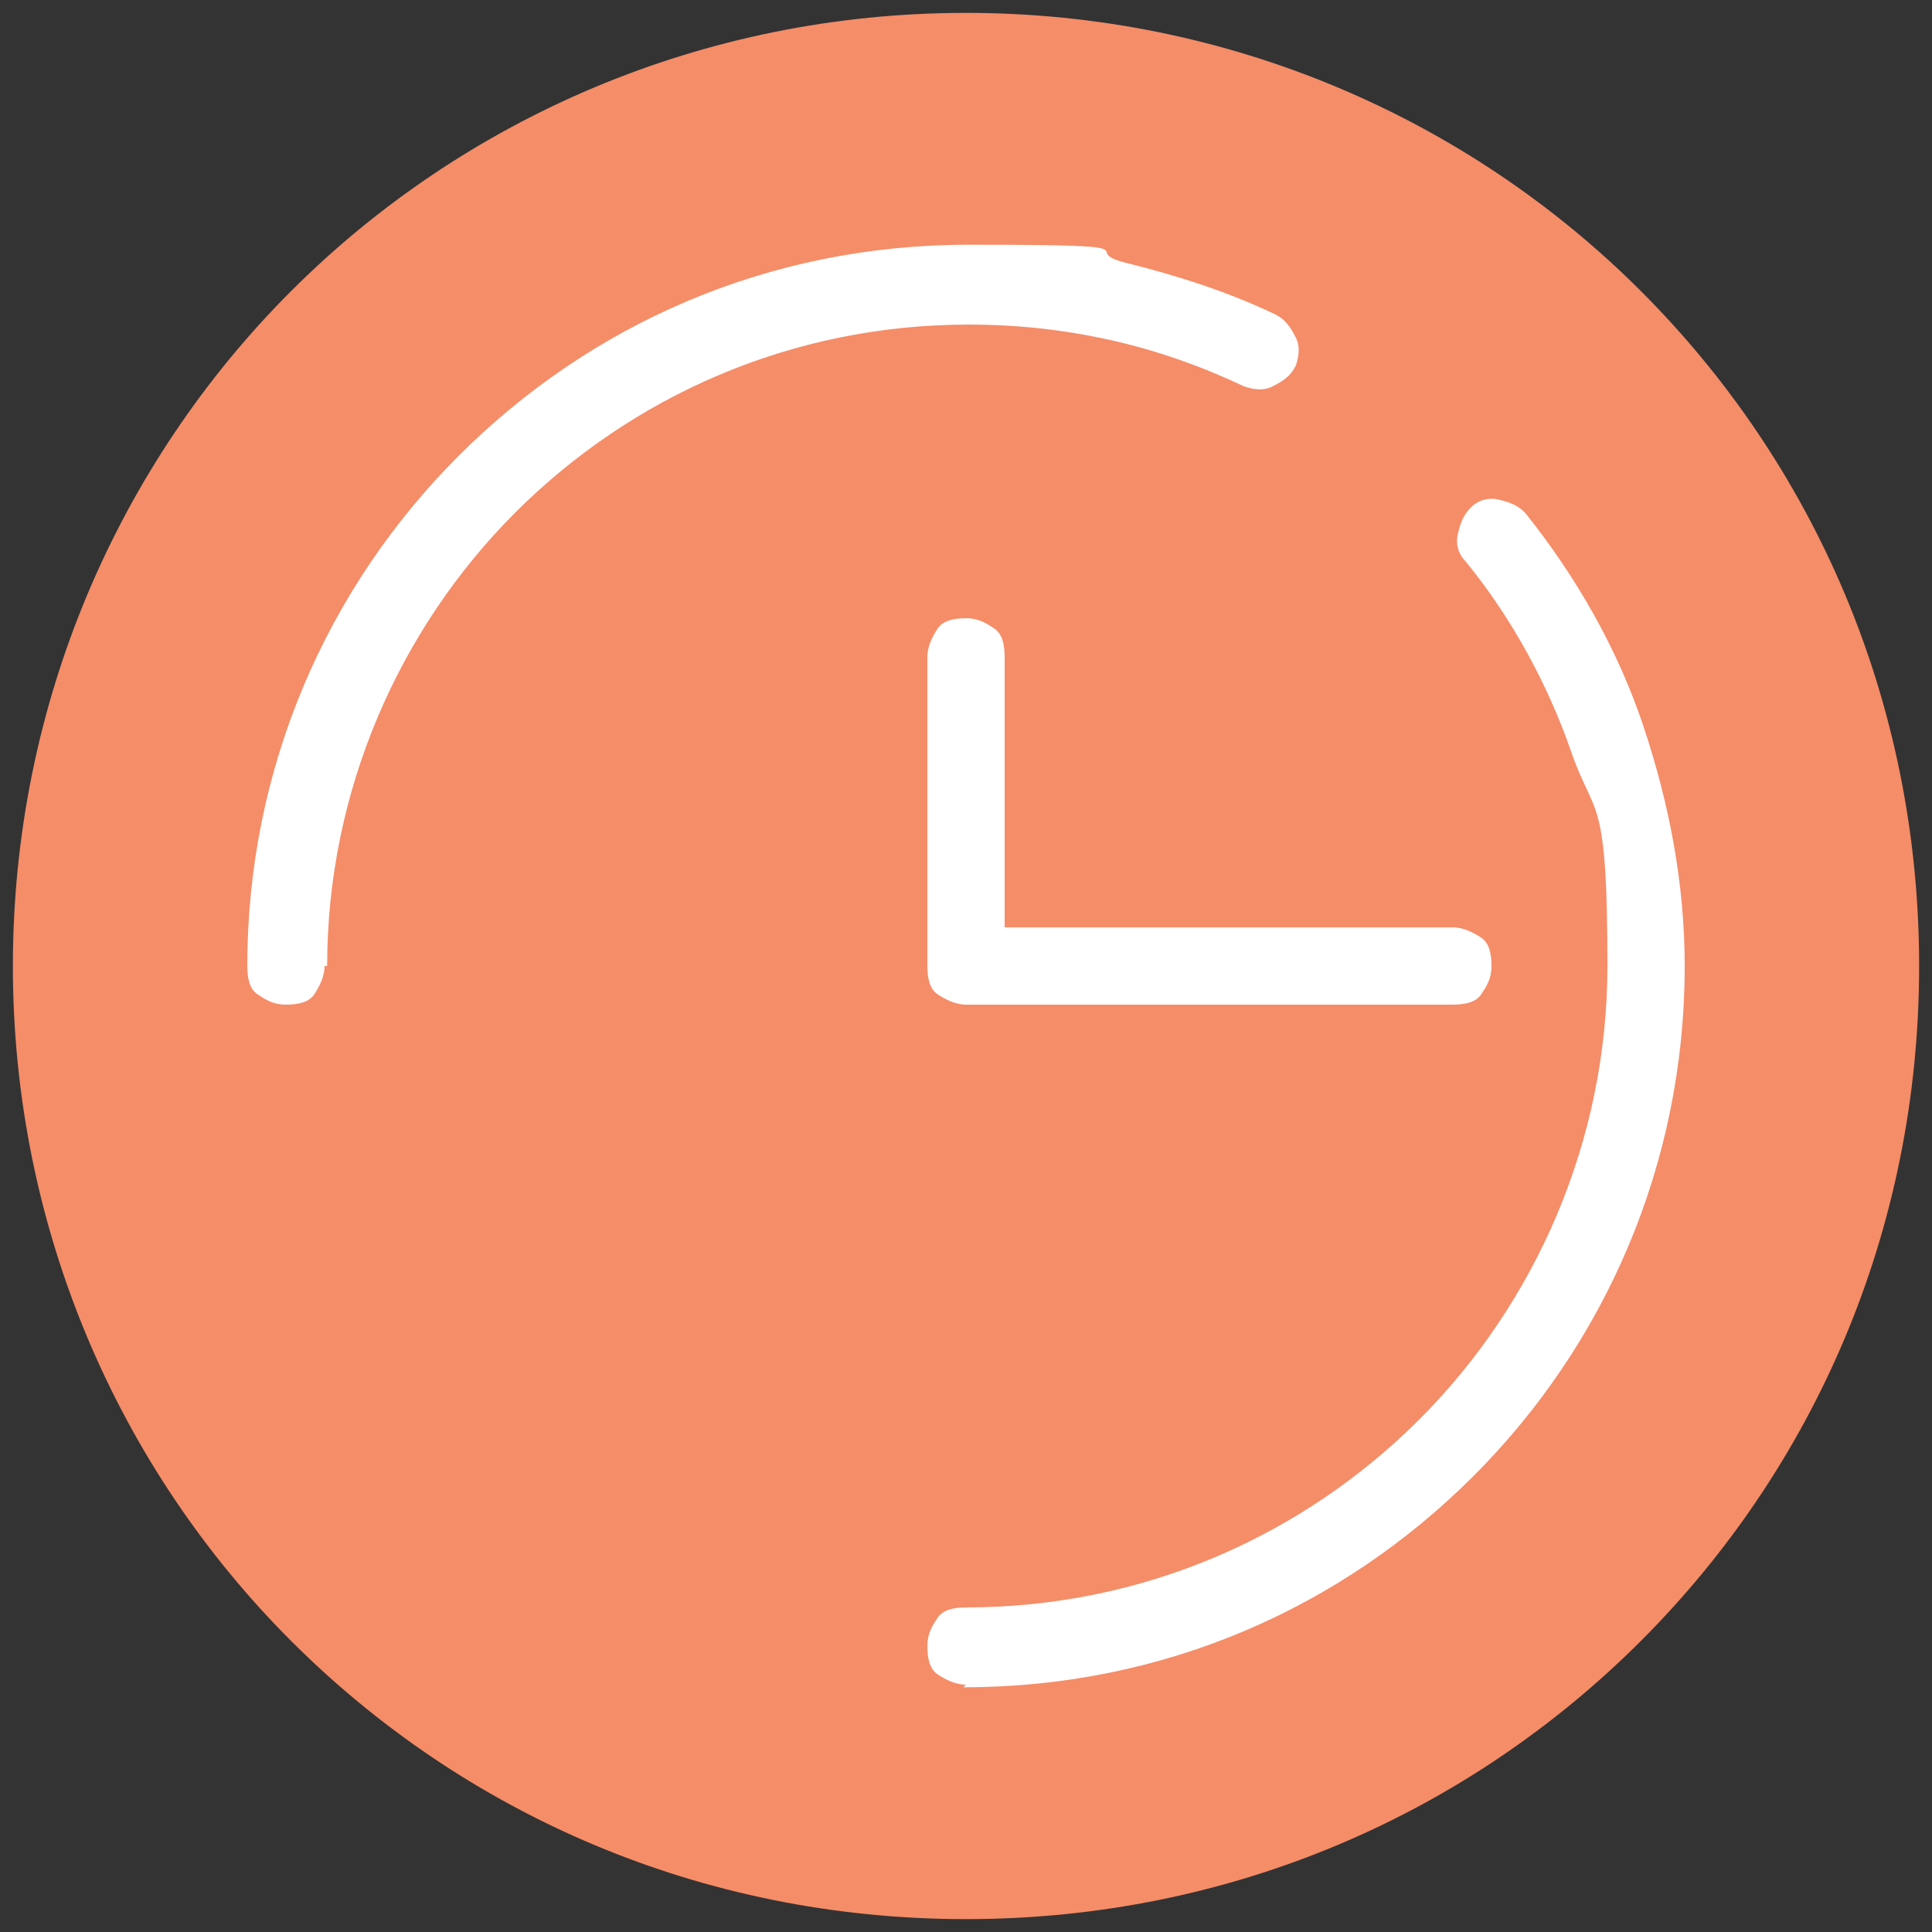
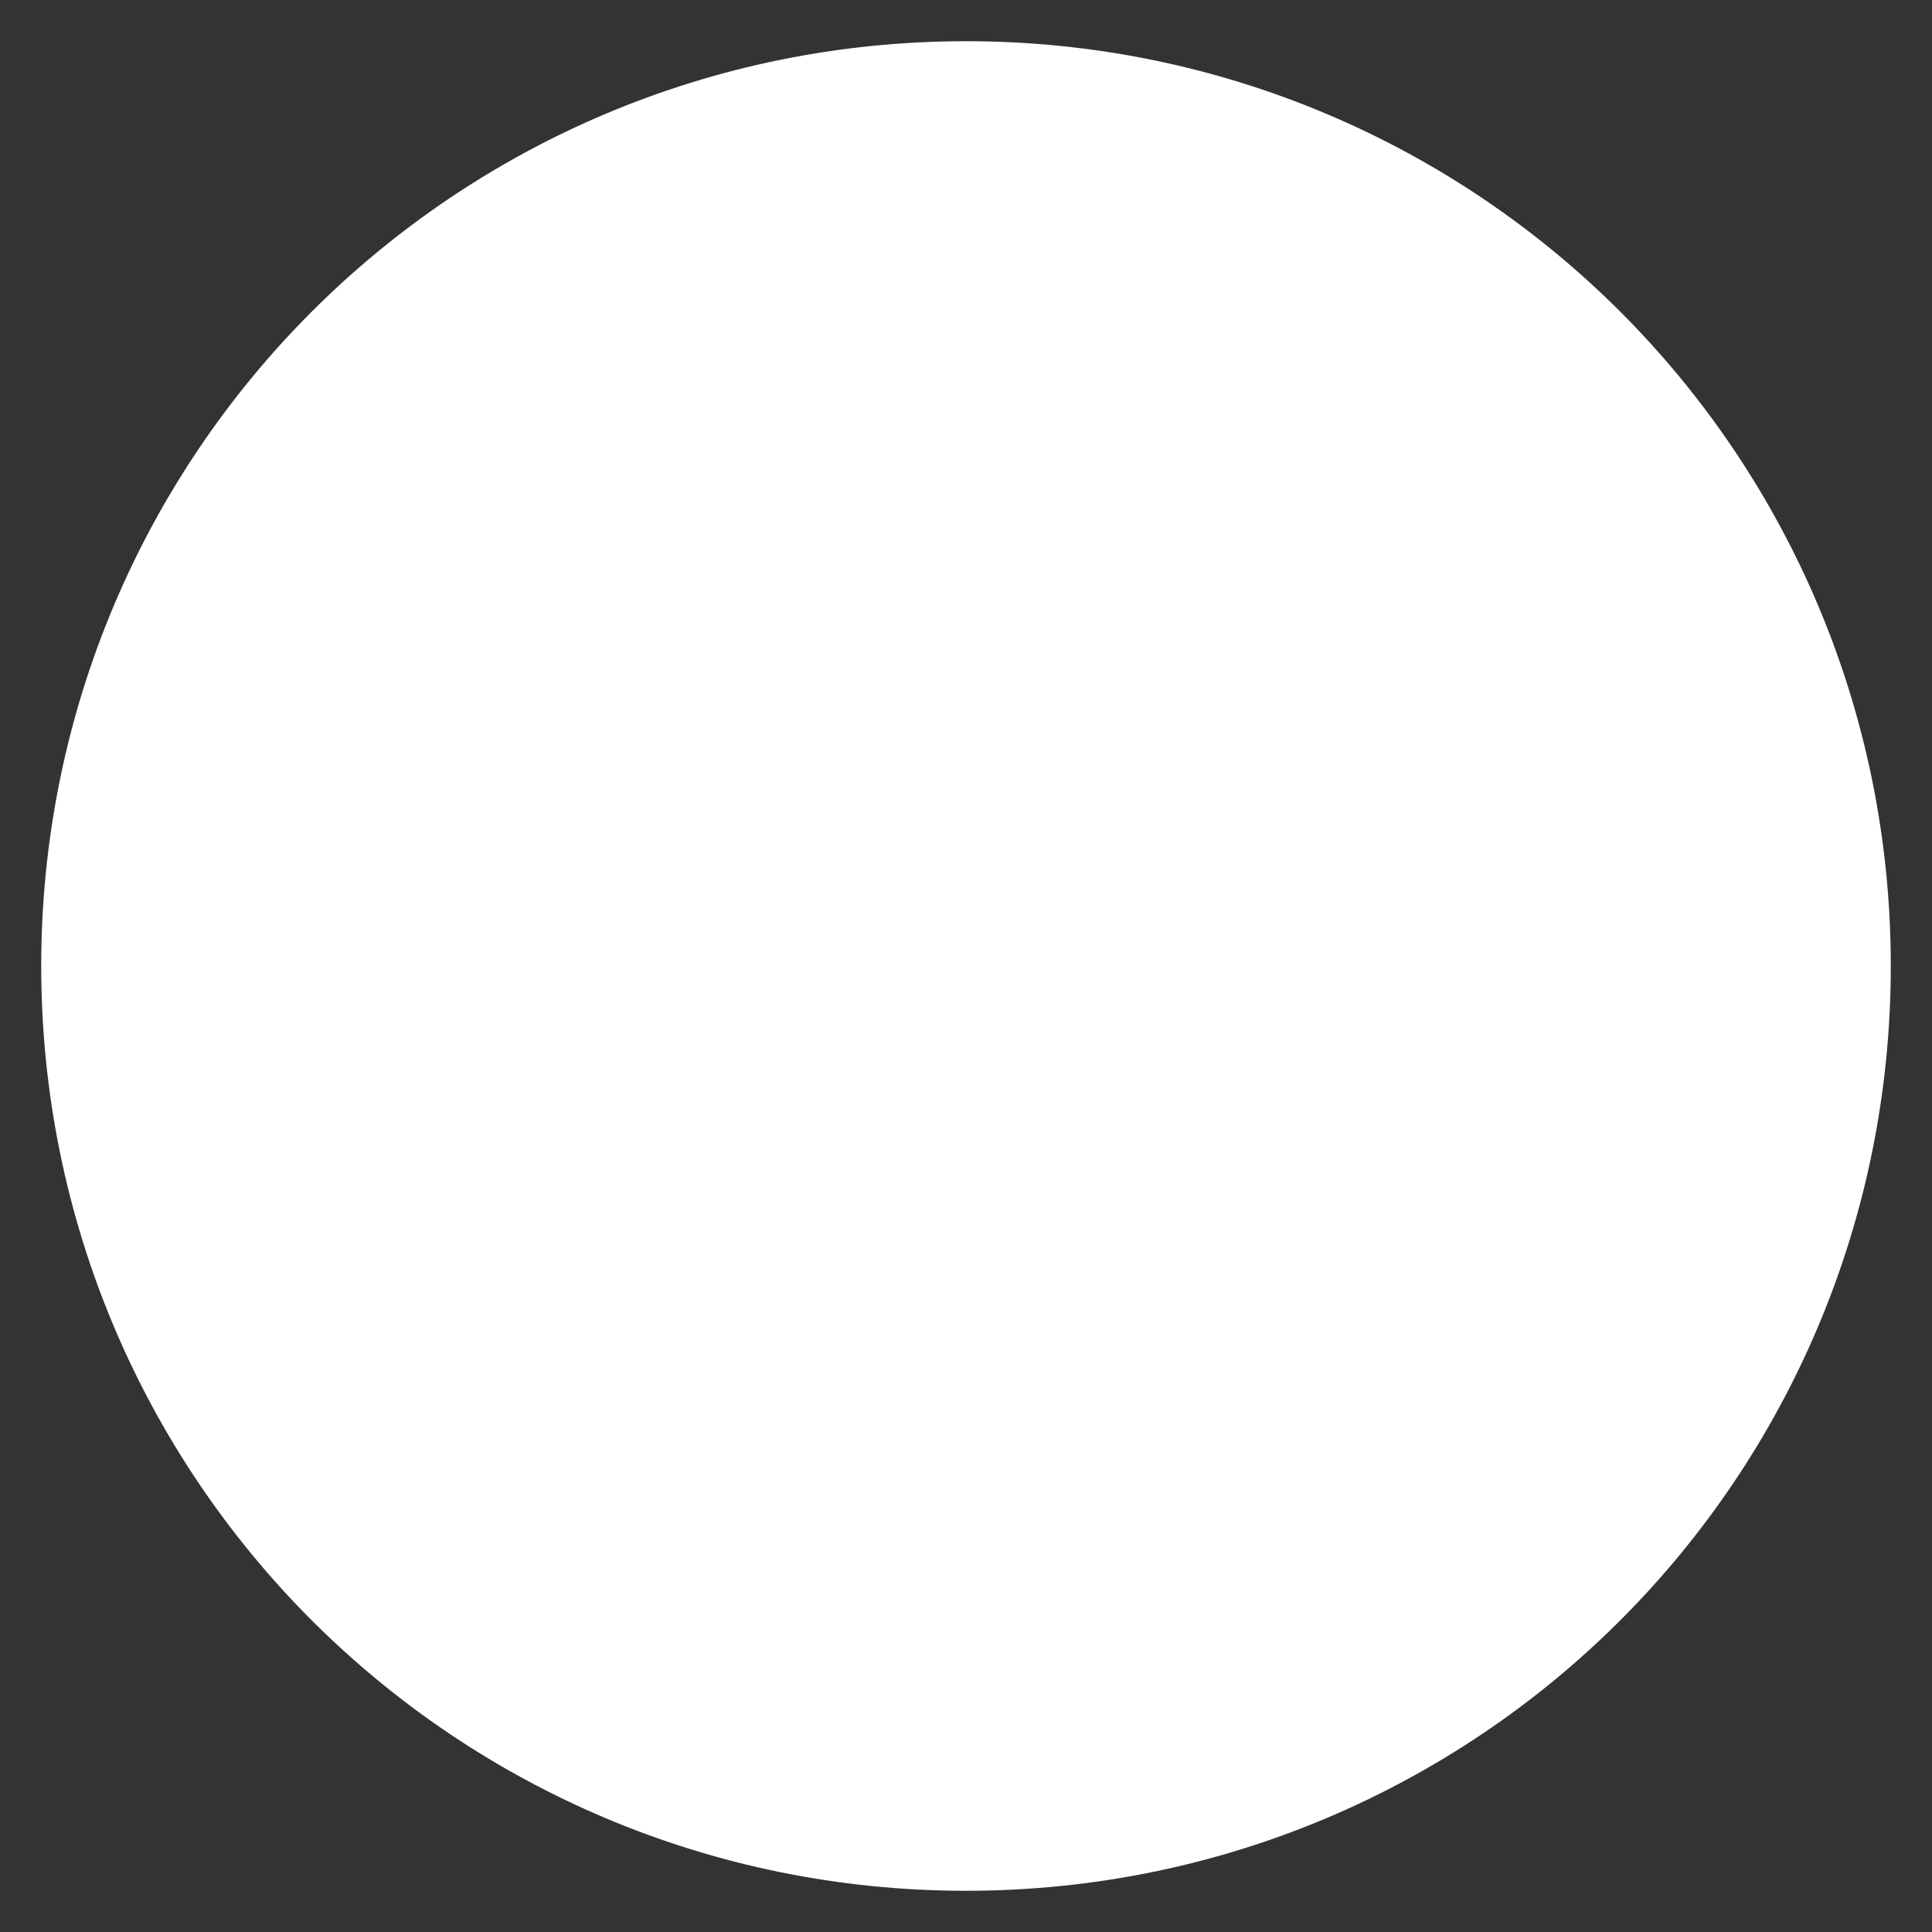
<svg xmlns="http://www.w3.org/2000/svg" id="Layer_1" width="75" height="75" version="1.1" viewBox="0 0 75 75">
  <rect x="0" y="0" width="75" height="75" fill="#333333" stroke="none" />
  <defs>
    <style>
      .st0 {
        fill: #fff;
      }

      .st1 {
        fill: #f58d68;
      }
    </style>
  </defs>
  <path class="st0" d="M37.5,1.6c-9.9,0-18.9,4-25.4,10.5S1.6,27.6,1.6,37.5s4,18.9,10.5,25.4,15.5,10.5,25.4,10.5,18.9-4,25.4-10.5,10.5-15.5,10.5-25.4-4-18.9-10.5-25.4S47.4,1.6,37.5,1.6Z" />
-   <path class="st1" d="M37.5.5C27.3.5,18,4.6,11.3,11.3S.5,27.3.5,37.5s4.1,19.5,10.8,26.2,15.9,10.8,26.2,10.8,19.5-4.1,26.2-10.8,10.8-15.9,10.8-26.2-4.1-19.5-10.8-26.2S47.7.5,37.5.5ZM56.4,36c.4,0,.8.2,1.1.4s.4.6.4,1.1-.2.8-.4,1.1-.6.4-1.1.4h-18.9c-.4,0-.8-.2-1.1-.4s-.4-.6-.4-1.1v-12c0-.4.2-.8.4-1.1s.6-.4,1.1-.4.8.2,1.1.4.4.6.4,1.1v10.5h17.4ZM12.6,37.5c0,.4-.2.8-.4,1.1s-.6.4-1.1.4-.8-.2-1.1-.4-.4-.6-.4-1.1c0-7.7,3.1-14.7,8.2-19.8s12-8.2,19.8-8.2,4.1.2,6.1.7,3.9,1.1,5.8,2c.4.2.6.5.8.9s.1.8,0,1.1c-.2.4-.5.6-.9.8s-.8.1-1.1,0c-1.7-.8-3.4-1.4-5.2-1.8s-3.6-.6-5.5-.6c-6.9,0-13.1,2.8-17.6,7.3s-7.3,10.8-7.3,17.6ZM37.5,65.4c-.4,0-.8-.2-1.1-.4s-.4-.6-.4-1.1.2-.8.4-1.1.6-.4,1.1-.4c6.9,0,13.1-2.8,17.6-7.3s7.3-10.8,7.3-17.6-.5-5.7-1.4-8.3-2.3-5.2-4.1-7.4c-.3-.3-.4-.7-.3-1.1s.2-.7.5-1c.3-.3.7-.4,1.1-.3s.7.2,1,.5c2,2.5,3.6,5.3,4.6,8.3s1.6,6.1,1.6,9.3c0,7.7-3.1,14.7-8.2,19.8s-12,8.2-19.8,8.2Z" />
</svg>